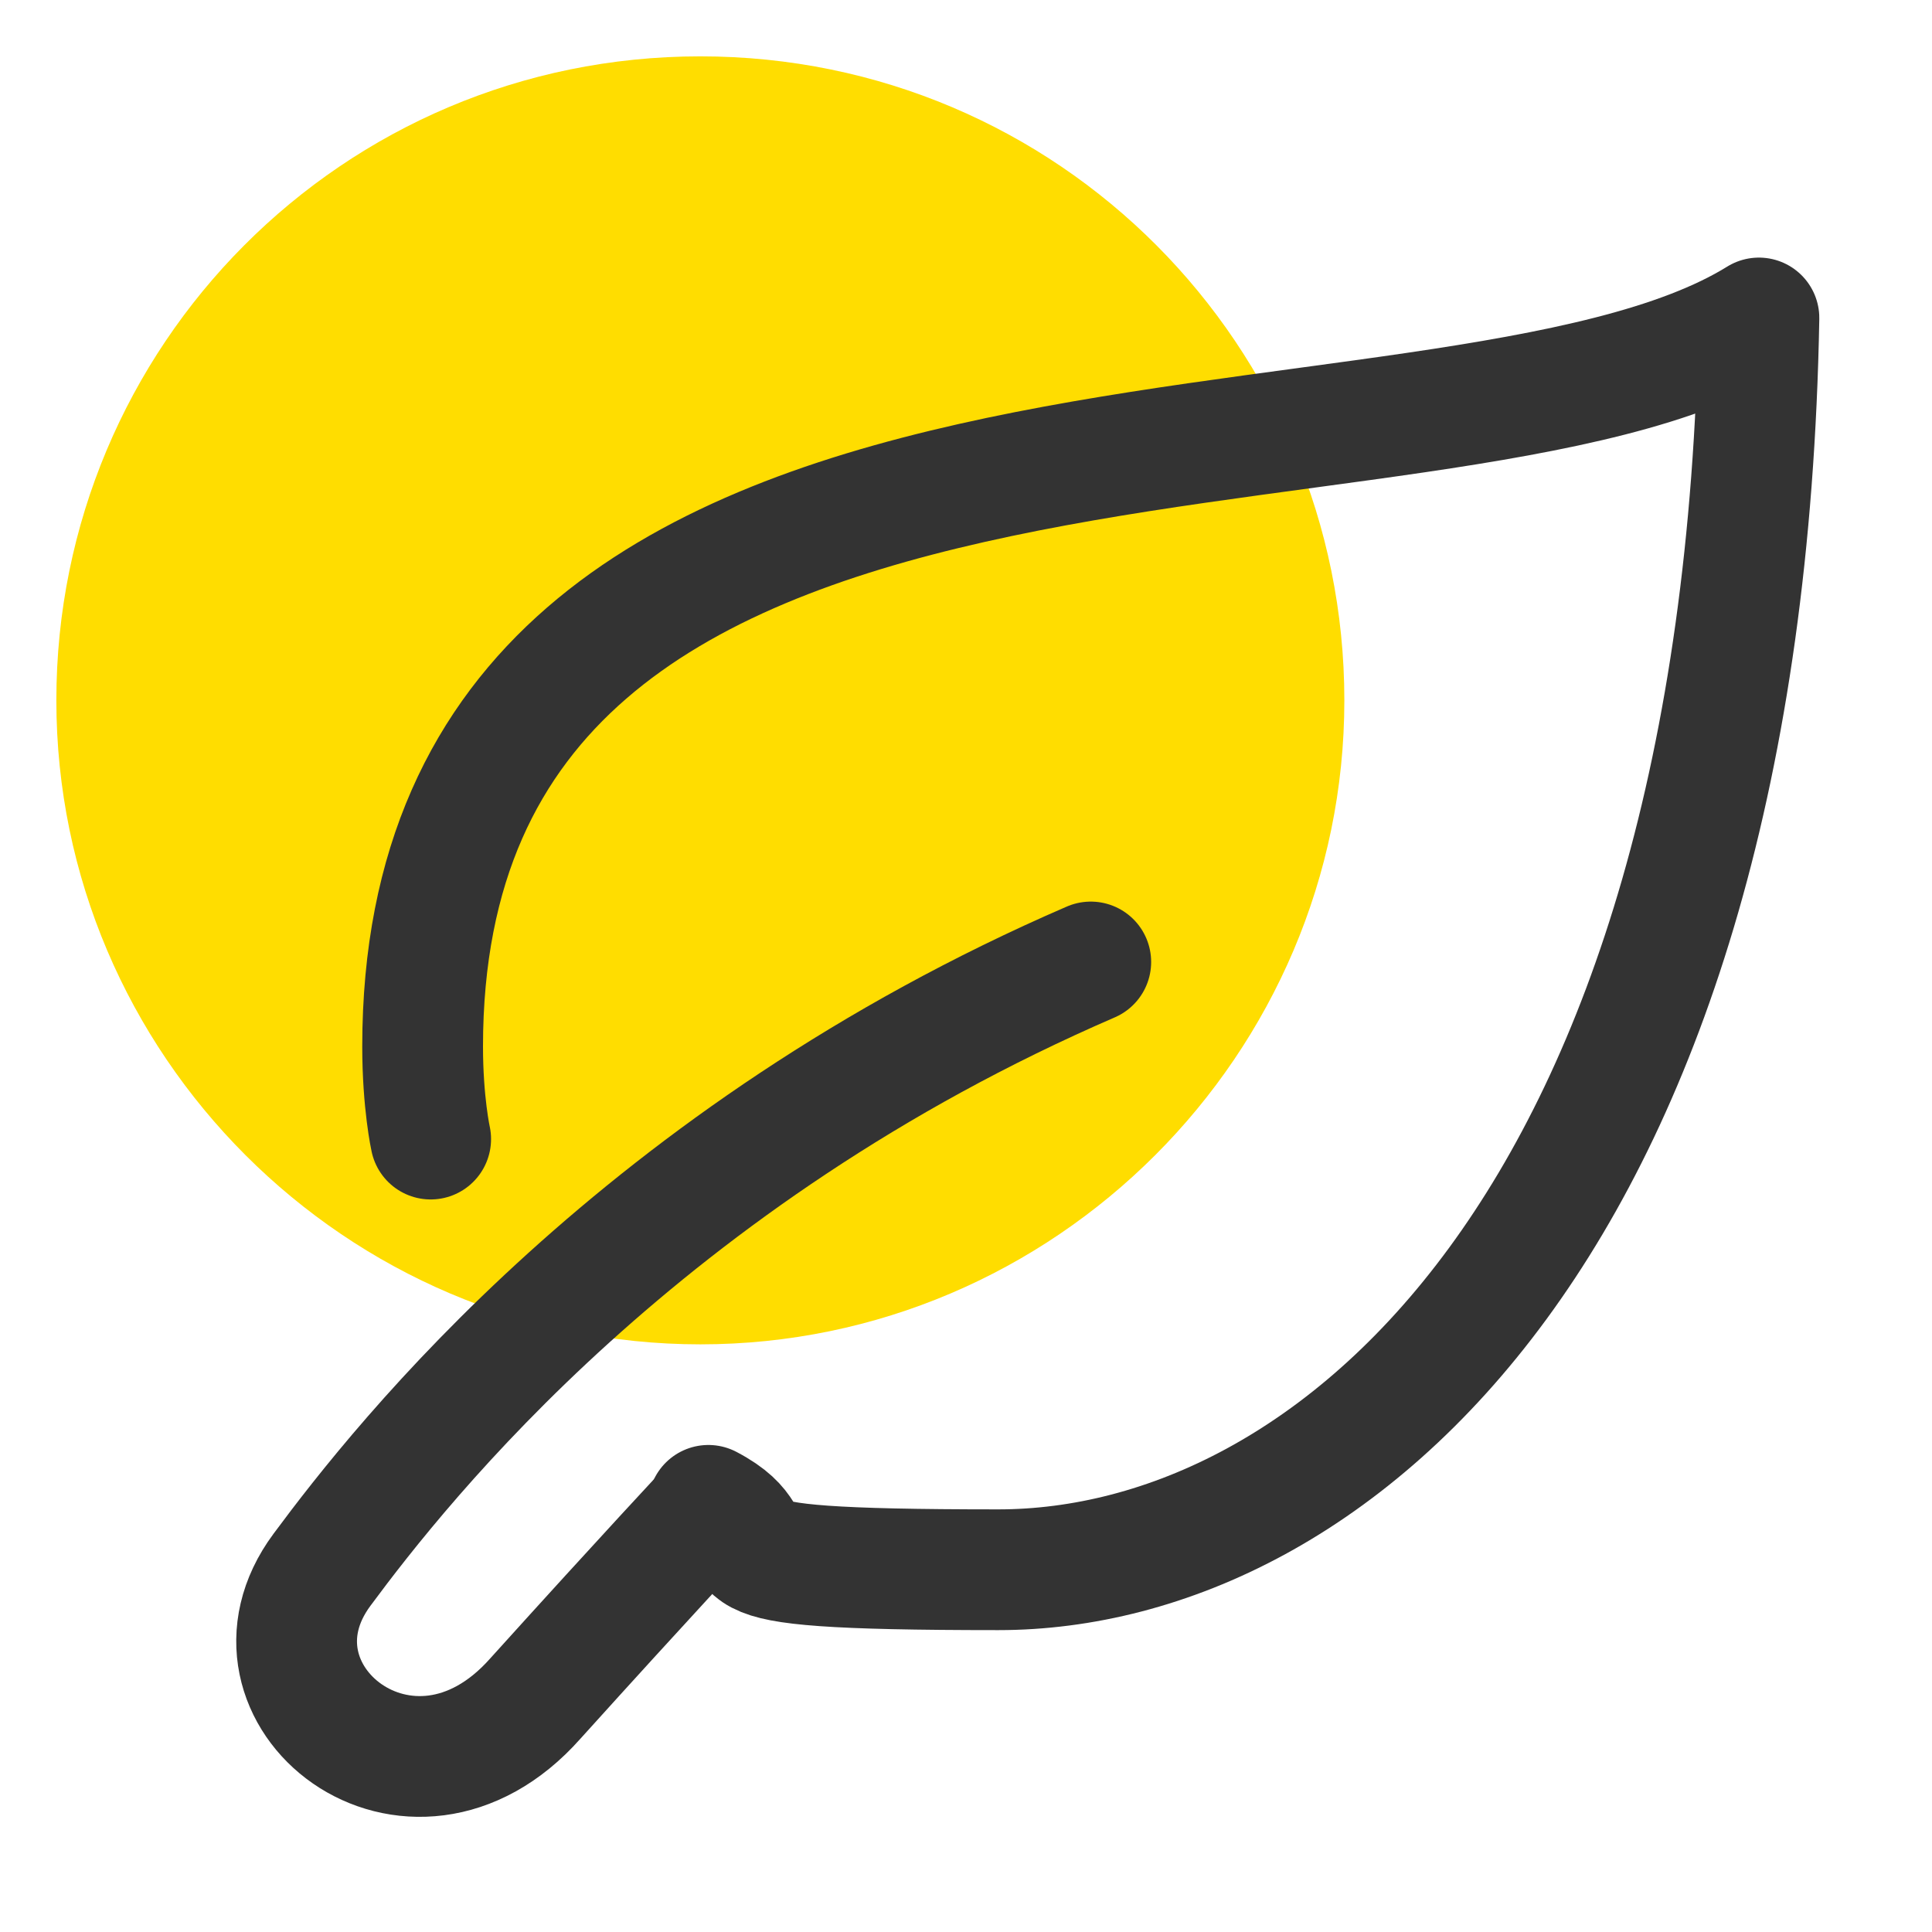
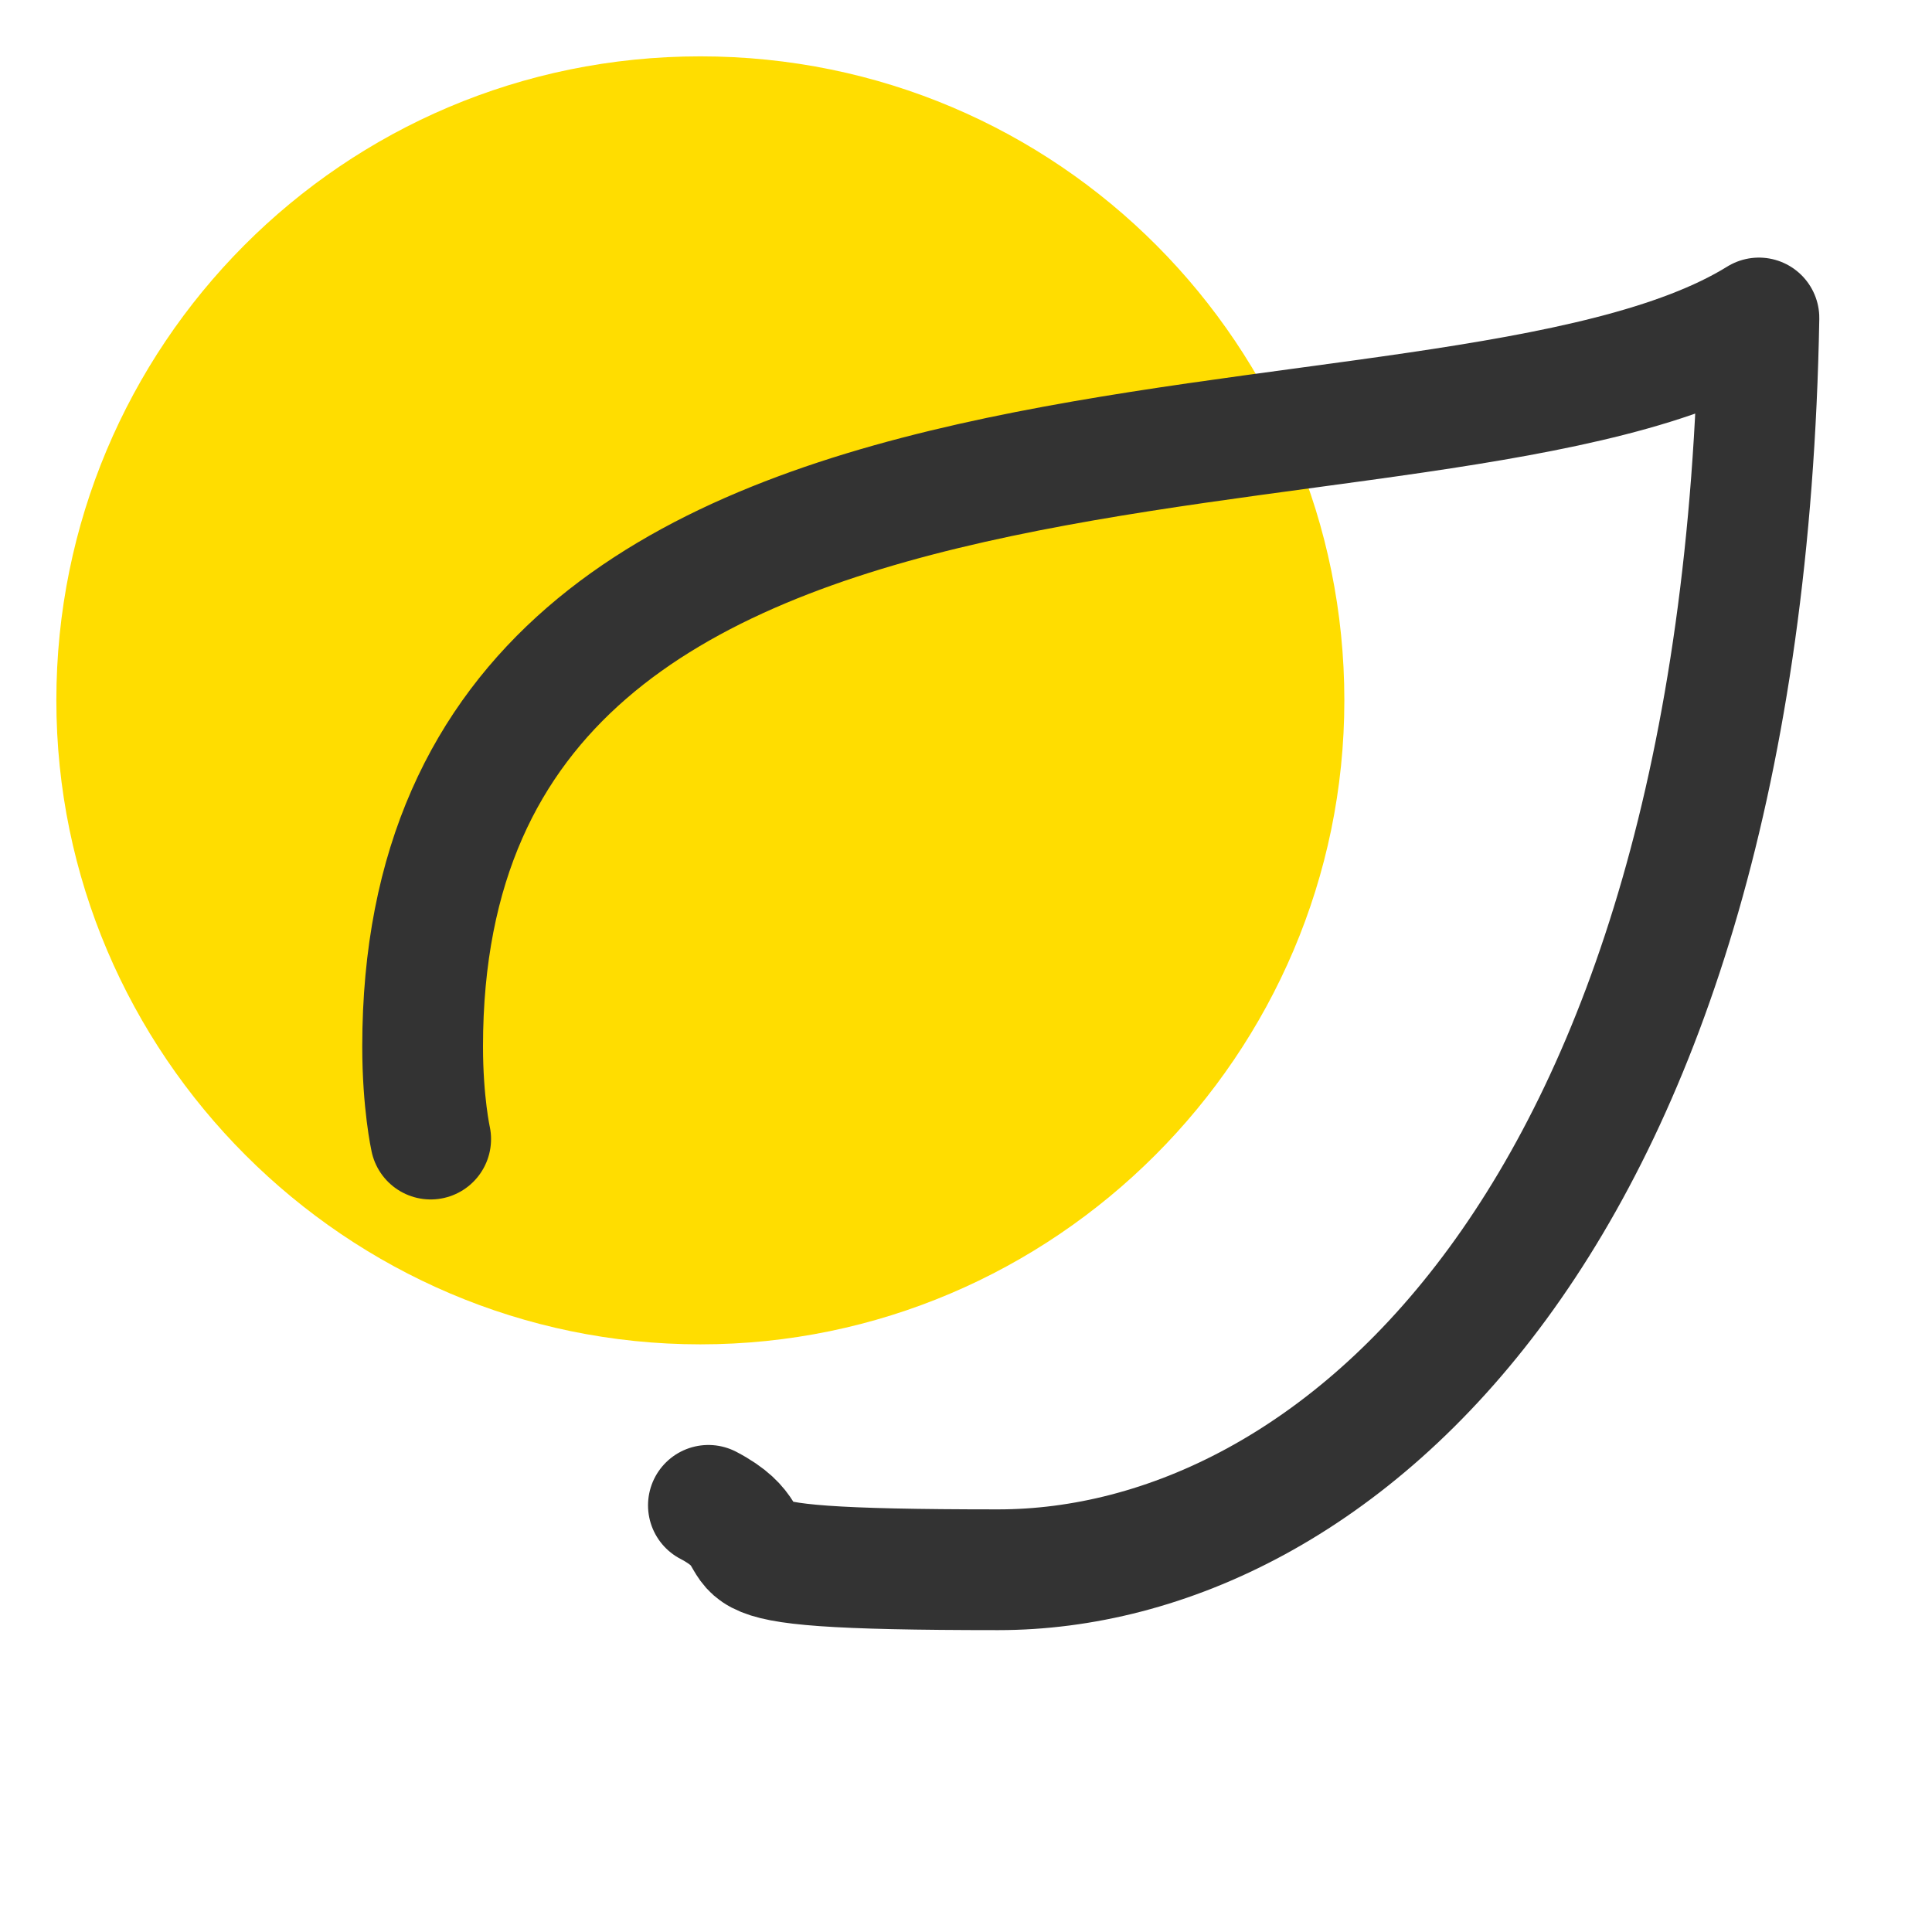
<svg xmlns="http://www.w3.org/2000/svg" id="Ebene_1" data-name="Ebene 1" width="48" height="48" version="1.1" viewBox="0 0 48 48">
  <defs>
    <style>
      .cls-1 {
        fill: #fd0;
        stroke-width: 0px;
      }

      .cls-2 {
        fill: none;
        stroke: #333;
        stroke-linecap: round;
        stroke-linejoin: round;
        stroke-width: 3px;
      }
    </style>
  </defs>
-   <path class="cls-1" d="M17.4,33.4c8.8,0,16-7.2,16-16S26.3,1.4,17.4,1.4,1.4,8.6,1.4,17.4s7.2,16,16,16Z" />
+   <path class="cls-1" d="M17.4,33.4c8.8,0,16-7.2,16-16S26.3,1.4,17.4,1.4,1.4,8.6,1.4,17.4s7.2,16,16,16" />
  <g>
    <path class="cls-2" d="M10.7,28.3s-.2-.9-.2-2.3c0-18.1,25.3-13.2,33.2-18.1-.4,22.5-10.6,31.1-18.9,31.1s-5.1-.5-7.2-1.6" />
-     <path class="cls-2" d="M27.1,23.9c-11.1,4.8-17.1,12.4-19.1,15.1-2.3,3.1,2.2,6.7,5.3,3.2,2.8-3.1,4.3-4.7,4.3-4.7" />
  </g>
</svg>